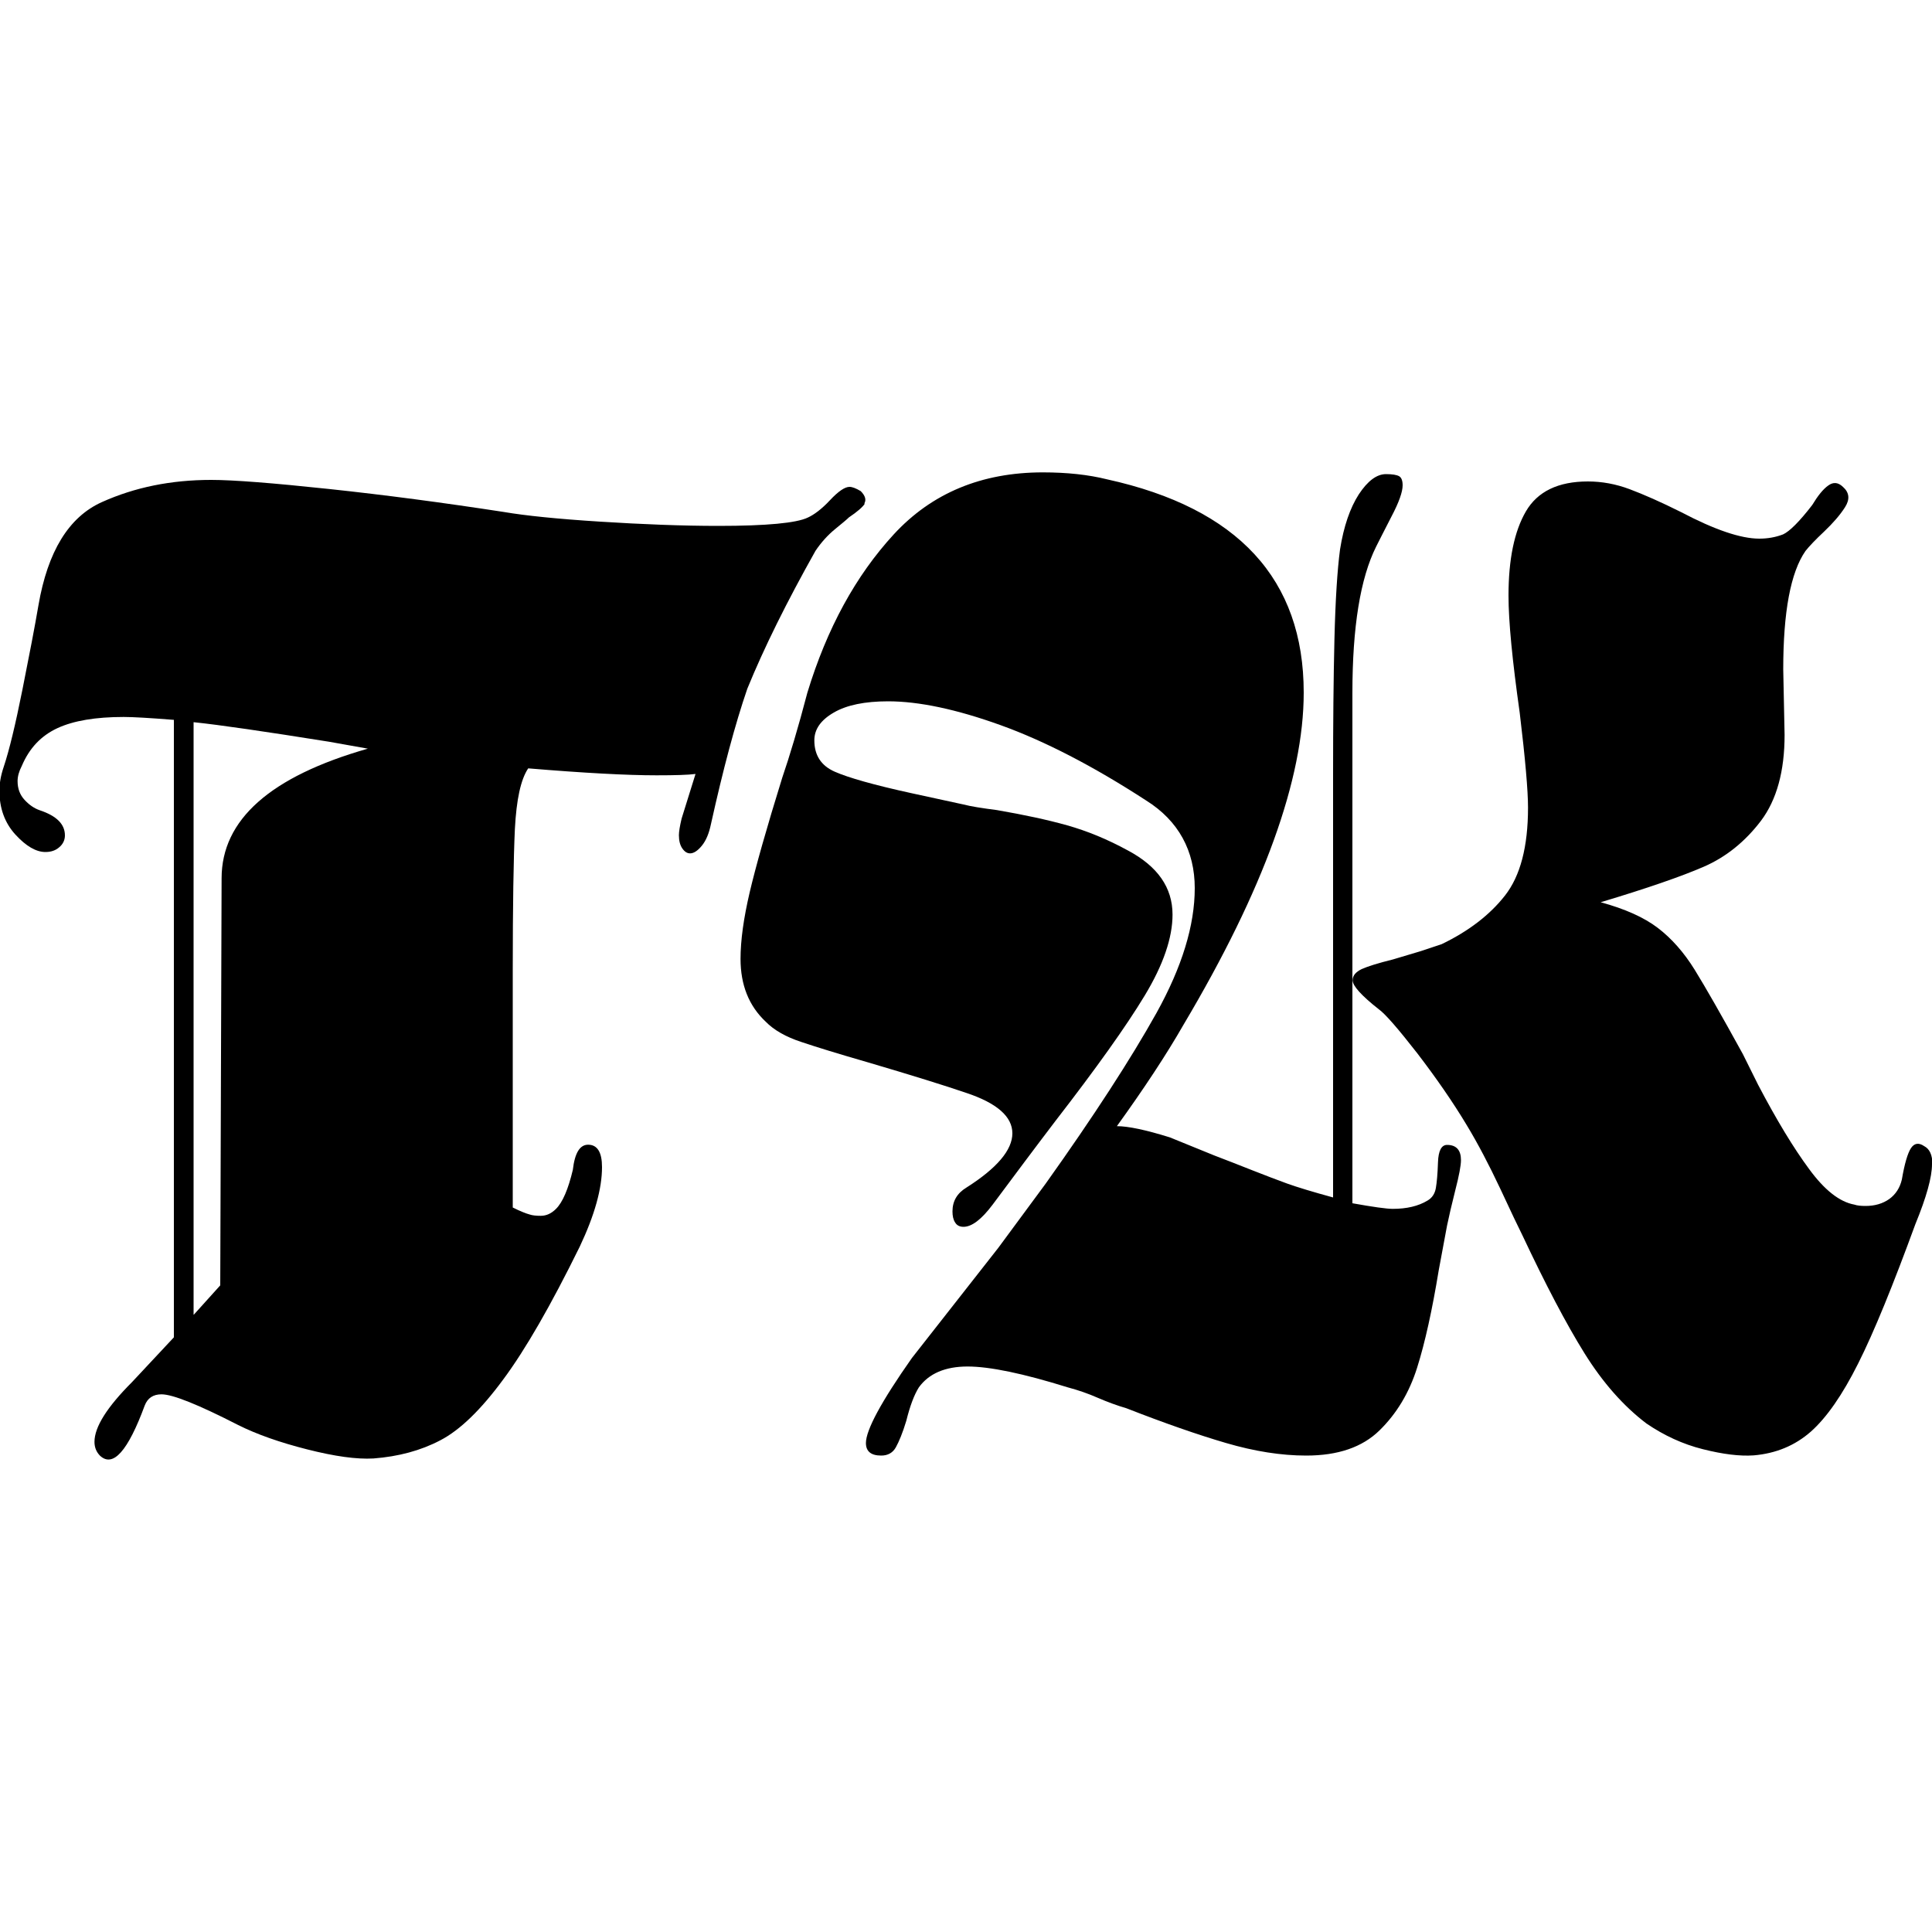
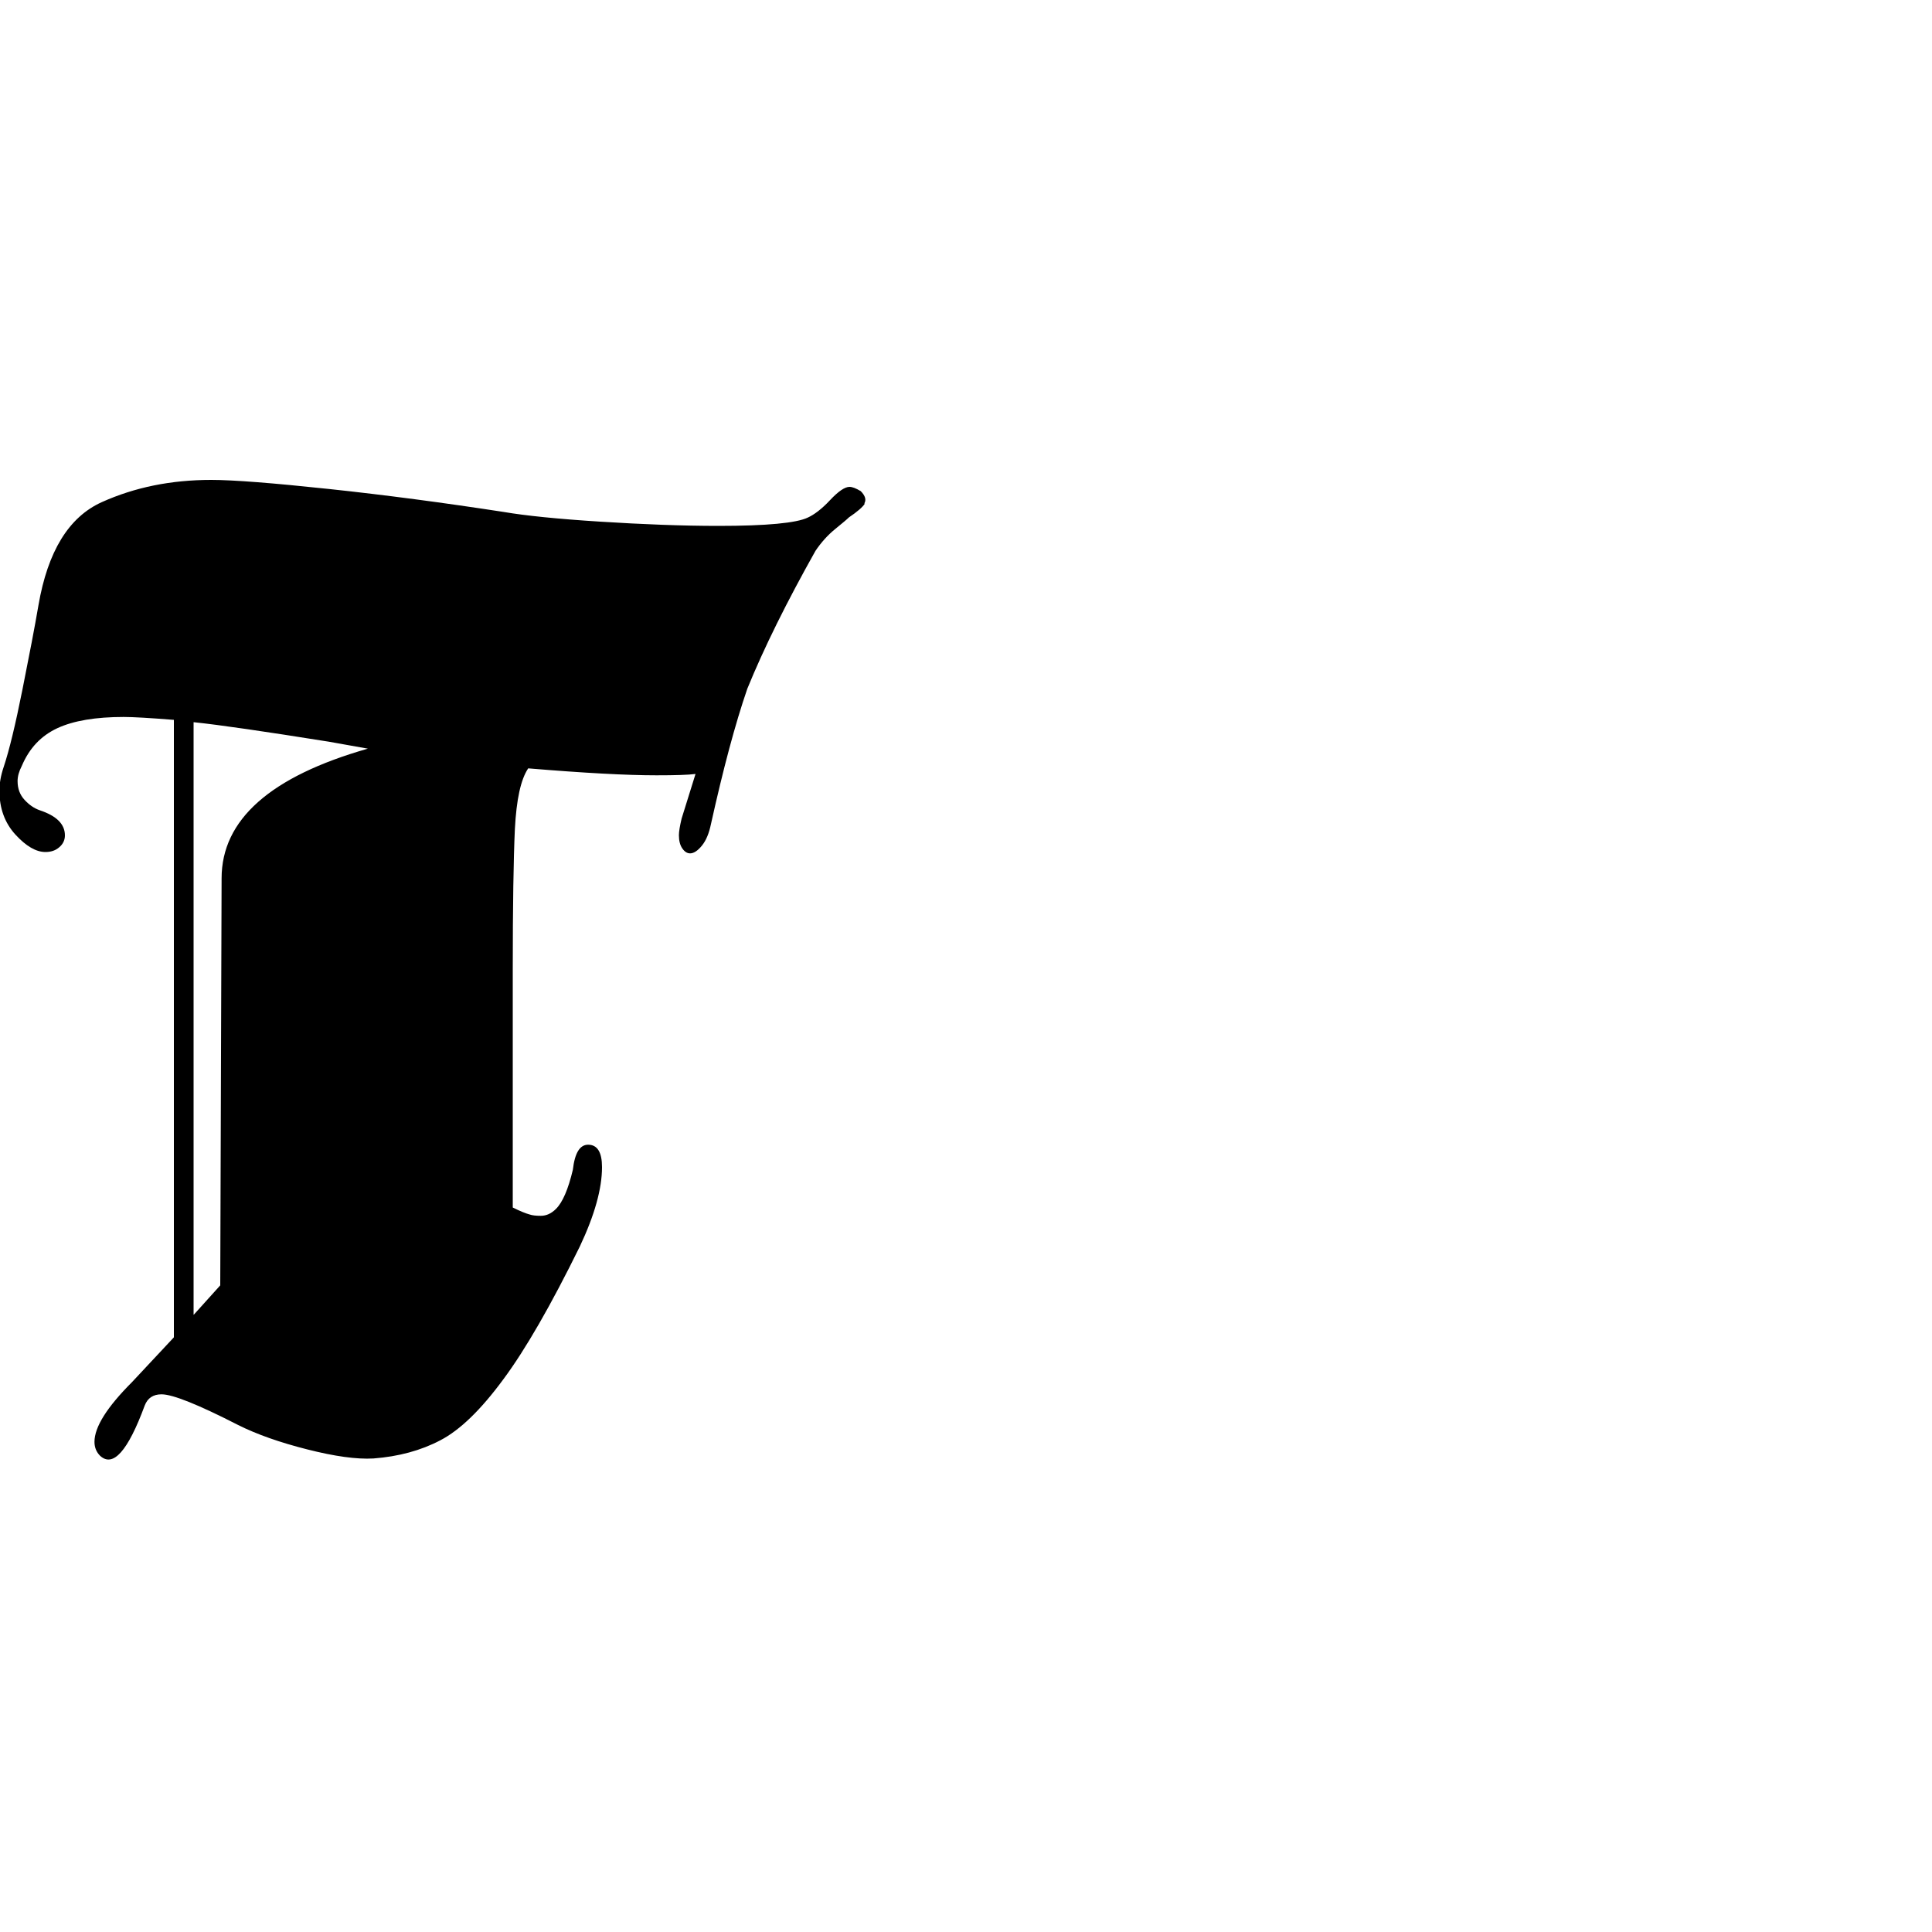
<svg xmlns="http://www.w3.org/2000/svg" id="_Слой_1" data-name="Слой 1" viewBox="0 0 100 100">
  <path d="M44.77,26.06c-.12,.19-.4,.43-.83,.72-.1,.1-.34,.3-.72,.61-.38,.31-.72,.69-1.01,1.12-1.49,2.65-2.67,5.03-3.53,7.14-.63,1.83-1.25,4.16-1.88,7-.1,.48-.25,.85-.47,1.12-.21,.26-.42,.4-.61,.4-.15,0-.28-.08-.4-.25-.12-.17-.18-.4-.18-.69,0-.19,.05-.48,.14-.86l.72-2.31c-.38,.05-1.06,.07-2.02,.07-1.54,0-3.75-.12-6.64-.36-.39,.58-.61,1.62-.69,3.14-.07,1.51-.11,3.96-.11,7.32v12.27c.38,.19,.68,.31,.87,.36,.14,.05,.34,.07,.58,.07,.29,0,.55-.12,.79-.36,.34-.34,.63-1.01,.87-2.02,.1-.87,.36-1.3,.79-1.3,.48,0,.72,.39,.72,1.16,0,1.11-.38,2.48-1.15,4.11-1.49,3.03-2.81,5.33-3.97,6.89-1.15,1.56-2.23,2.61-3.25,3.14-1.01,.53-2.16,.84-3.46,.94-.87,.05-2.01-.11-3.43-.47-1.42-.36-2.61-.78-3.57-1.26-2.07-1.06-3.39-1.59-3.97-1.59-.43,0-.72,.19-.87,.58-.87,2.36-1.64,3.22-2.31,2.6-.19-.19-.29-.43-.29-.72,0-.77,.65-1.8,1.95-3.1l2.16-2.31v-31.96c-1.25-.1-2.12-.15-2.6-.15-1.44,0-2.59,.19-3.43,.58s-1.45,1.03-1.84,1.95c-.15,.29-.22,.55-.22,.79,0,.39,.12,.71,.36,.97s.5,.44,.79,.54c.87,.29,1.3,.72,1.3,1.3,0,.24-.1,.45-.29,.61-.19,.17-.43,.25-.72,.25-.48,0-1-.3-1.55-.9s-.83-1.36-.83-2.27c0-.38,.07-.79,.22-1.23,.29-.87,.61-2.2,.97-4s.64-3.26,.83-4.37c.48-2.79,1.57-4.57,3.28-5.34,1.71-.77,3.59-1.15,5.66-1.15,1.15,0,3.19,.16,6.1,.47,2.91,.31,5.93,.71,9.05,1.19,1.11,.19,2.77,.36,4.98,.5,2.21,.14,4.26,.22,6.13,.22,2.5,0,4.04-.15,4.62-.43,.33-.15,.72-.44,1.15-.9,.43-.46,.77-.69,1.01-.69,.14,0,.33,.07,.58,.22,.24,.24,.3,.46,.18,.65ZM10.03,68.05l1.37-1.52,.07-21.07c0-3.03,2.52-5.27,7.57-6.71l-2.02-.36c-3.32-.53-5.65-.87-7-1.01v30.66Z" />
-   <path d="M75.62,60.04c0,.29-.1,.81-.29,1.55-.19,.75-.33,1.36-.43,1.84l-.43,2.31c-.34,2.07-.71,3.75-1.12,5.05-.41,1.3-1.06,2.38-1.95,3.25s-2.15,1.3-3.79,1.3c-1.3,0-2.68-.22-4.15-.65-1.47-.43-3.19-1.03-5.16-1.8-.48-.14-.97-.32-1.48-.54-.5-.22-1.02-.4-1.55-.54-2.31-.72-4.04-1.08-5.19-1.08s-2,.36-2.52,1.08c-.24,.38-.46,.96-.65,1.73-.19,.63-.38,1.08-.54,1.37s-.42,.43-.76,.43c-.53,0-.79-.22-.79-.65,0-.67,.79-2.14,2.38-4.4l4.47-5.7,2.45-3.32c2.5-3.51,4.41-6.46,5.74-8.84,1.32-2.38,1.98-4.53,1.98-6.46s-.84-3.49-2.52-4.54c-2.74-1.78-5.26-3.08-7.54-3.9-2.28-.82-4.22-1.23-5.81-1.23-1.2,0-2.14,.19-2.81,.58-.68,.39-1.01,.87-1.01,1.44,0,.77,.35,1.31,1.05,1.62,.7,.31,2.03,.69,4,1.12l2.67,.58c.38,.1,.96,.19,1.73,.29,1.39,.24,2.61,.5,3.64,.79,1.03,.29,2.08,.72,3.14,1.3,1.54,.82,2.31,1.92,2.31,3.32,0,1.2-.48,2.6-1.44,4.19-.96,1.59-2.5,3.75-4.62,6.49-1.06,1.39-2.14,2.84-3.25,4.33-.58,.77-1.08,1.15-1.51,1.15-.19,0-.34-.07-.43-.22-.1-.15-.14-.34-.14-.58,0-.53,.24-.94,.72-1.23,1.59-1.01,2.38-1.95,2.38-2.81s-.79-1.56-2.38-2.09c-1.11-.38-2.81-.91-5.12-1.59-1.49-.43-2.63-.78-3.43-1.05-.79-.26-1.41-.61-1.84-1.05-.87-.82-1.3-1.9-1.3-3.25,0-.96,.16-2.1,.47-3.43,.31-1.32,.87-3.31,1.69-5.95,.38-1.11,.82-2.57,1.3-4.4,1.01-3.32,2.5-6.05,4.47-8.19,1.97-2.14,4.55-3.21,7.72-3.21,1.25,0,2.36,.12,3.32,.36,6.78,1.49,10.18,5.17,10.18,11.04,0,4.47-2.07,10.2-6.21,17.17-.91,1.59-2.07,3.34-3.46,5.27,.58,0,1.49,.19,2.74,.58l2.31,.94c.63,.24,1.27,.49,1.95,.76,.68,.27,1.27,.49,1.81,.69,.53,.19,1.32,.43,2.38,.72v-21.93c0-2.6,.02-4.92,.07-6.96,.05-2.04,.15-3.6,.29-4.65,.19-1.2,.52-2.15,.97-2.85,.46-.7,.93-1.05,1.41-1.05,.33,0,.56,.04,.68,.11s.18,.23,.18,.47c0,.34-.19,.88-.58,1.62-.38,.75-.65,1.26-.79,1.55-.82,1.64-1.23,4.16-1.23,7.58v26.41c1.06,.19,1.76,.29,2.09,.29,.72,0,1.32-.14,1.8-.43,.24-.14,.38-.36,.43-.65,.05-.29,.09-.73,.11-1.33s.18-.9,.47-.9c.48,0,.72,.27,.72,.79Zm24.38,.22c0,.67-.29,1.71-.86,3.1-1.16,3.17-2.14,5.58-2.96,7.21-.82,1.64-1.64,2.81-2.45,3.53-.82,.72-1.8,1.13-2.96,1.23-.72,.05-1.6-.06-2.63-.32-1.04-.26-2.01-.71-2.92-1.33-1.2-.91-2.27-2.13-3.21-3.64-.94-1.51-2.01-3.55-3.21-6.1-.19-.38-.58-1.19-1.15-2.42-.58-1.23-1.15-2.32-1.73-3.28-.72-1.2-1.58-2.44-2.56-3.72-.99-1.27-1.65-2.03-1.98-2.27-.92-.72-1.37-1.23-1.37-1.51,0-.24,.16-.43,.47-.58,.31-.14,.85-.31,1.62-.5l1.44-.43,1.08-.36c1.39-.67,2.49-1.51,3.28-2.52s1.19-2.52,1.19-4.55c0-.87-.14-2.5-.43-4.91-.38-2.69-.58-4.71-.58-6.06,0-1.88,.3-3.33,.9-4.36,.6-1.03,1.67-1.55,3.21-1.55,.72,0,1.44,.13,2.16,.4,.72,.27,1.61,.66,2.67,1.19,1.73,.91,3.08,1.37,4.04,1.37,.43,0,.84-.07,1.23-.22,.33-.15,.84-.65,1.51-1.52,.29-.48,.56-.82,.83-1.01,.26-.19,.51-.17,.76,.07,.33,.29,.37,.64,.11,1.05-.26,.41-.63,.83-1.08,1.26-.46,.43-.78,.77-.97,1.01-.77,1.11-1.15,3.15-1.15,6.13l.07,3.39c0,1.88-.41,3.36-1.22,4.44-.82,1.08-1.81,1.88-2.96,2.38s-2.94,1.12-5.34,1.84c1.25,.34,2.24,.78,2.96,1.33,.72,.55,1.36,1.28,1.91,2.17s1.38,2.34,2.49,4.36l.79,1.59c.96,1.83,1.84,3.28,2.64,4.36,.79,1.08,1.57,1.7,2.34,1.84,.14,.05,.34,.07,.58,.07,.48,0,.89-.12,1.23-.36,.33-.24,.55-.58,.65-1.01,.14-.82,.3-1.36,.47-1.62,.17-.26,.4-.3,.68-.11,.29,.15,.43,.46,.43,.94Z" />
</svg>